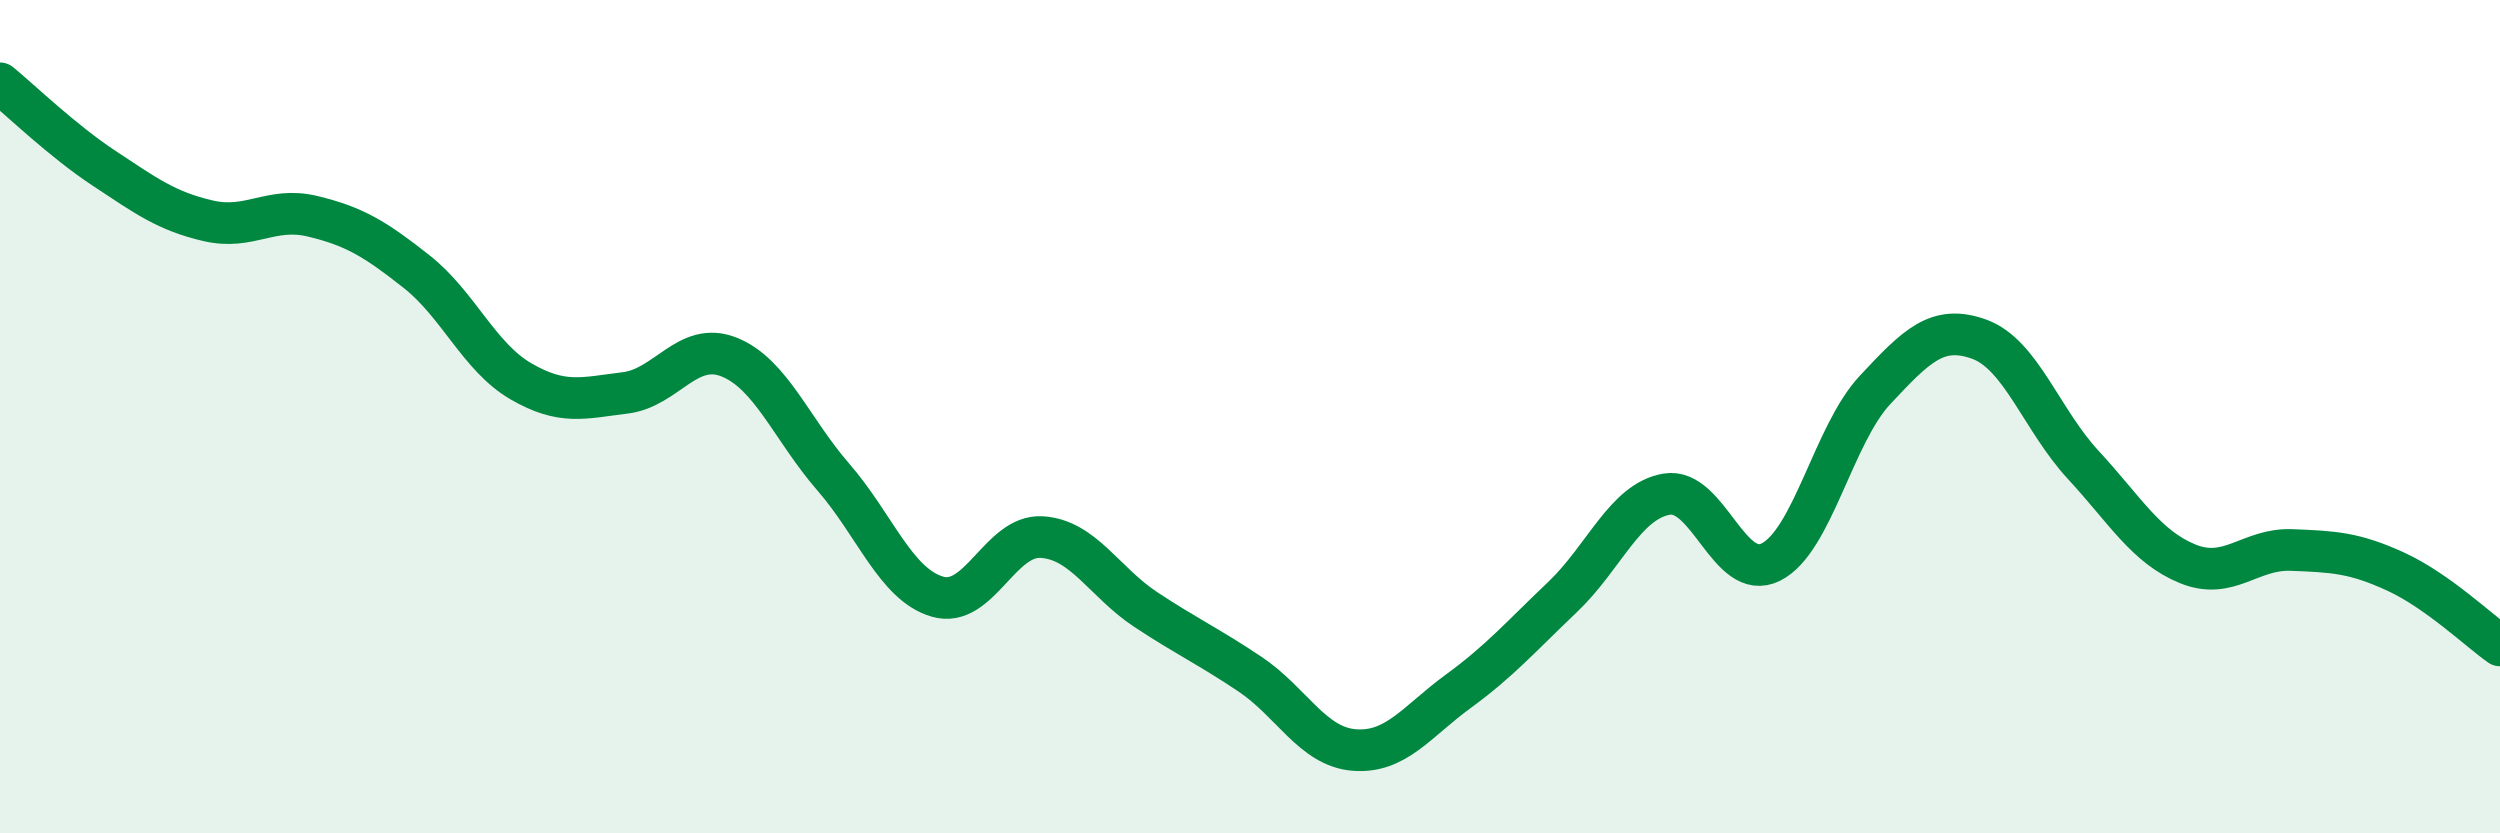
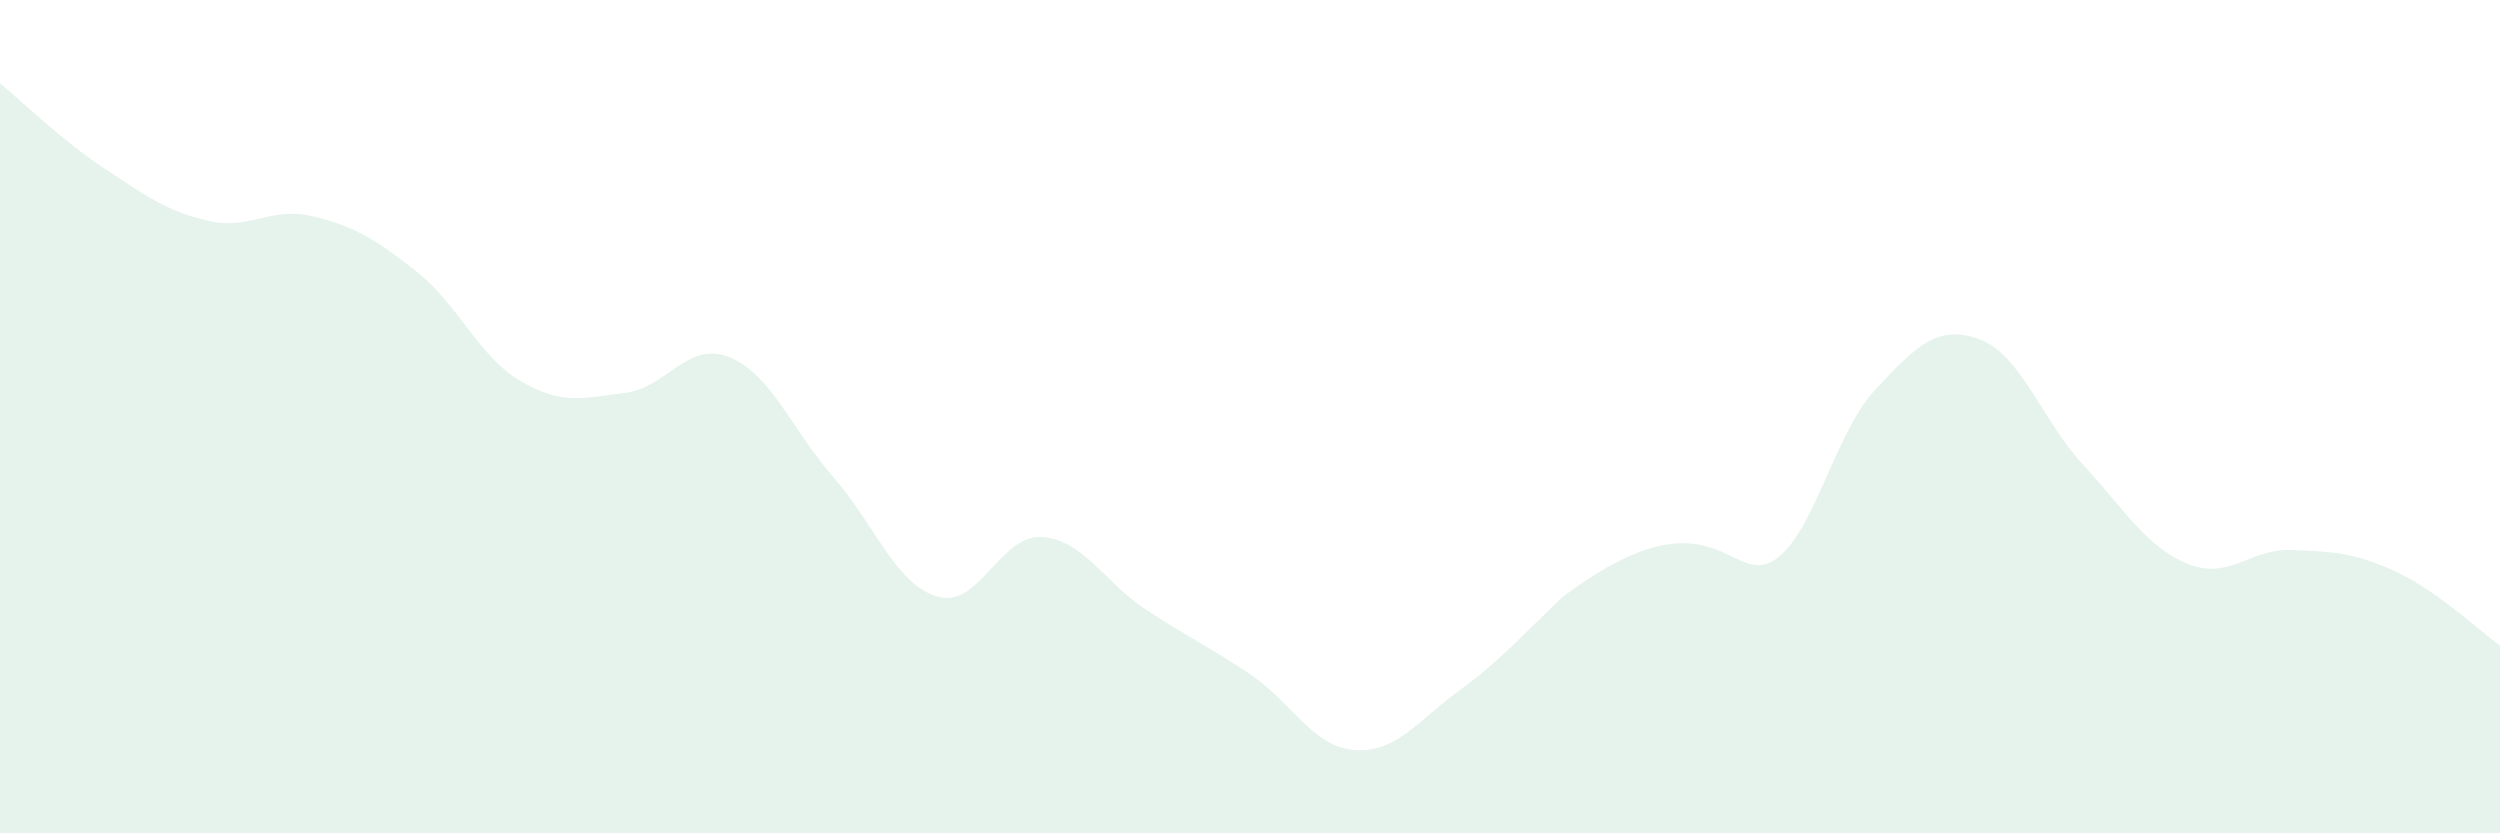
<svg xmlns="http://www.w3.org/2000/svg" width="60" height="20" viewBox="0 0 60 20">
-   <path d="M 0,2 C 0.5,2.41 1.5,3.38 2.5,4.04 C 3.5,4.7 4,5.07 5,5.3 C 6,5.53 6.5,4.95 7.5,5.19 C 8.5,5.43 9,5.73 10,6.52 C 11,7.31 11.5,8.57 12.5,9.15 C 13.5,9.73 14,9.55 15,9.43 C 16,9.31 16.5,8.17 17.5,8.57 C 18.5,8.97 19,10.3 20,11.45 C 21,12.6 21.5,14.03 22.5,14.32 C 23.5,14.61 24,12.83 25,12.89 C 26,12.95 26.5,13.97 27.5,14.63 C 28.5,15.29 29,15.51 30,16.18 C 31,16.85 31.5,17.92 32.5,18 C 33.5,18.08 34,17.32 35,16.59 C 36,15.86 36.5,15.28 37.5,14.33 C 38.5,13.38 39,12.03 40,11.86 C 41,11.69 41.5,13.99 42.5,13.49 C 43.5,12.99 44,10.43 45,9.36 C 46,8.29 46.5,7.78 47.5,8.14 C 48.5,8.5 49,10.08 50,11.16 C 51,12.24 51.5,13.12 52.5,13.53 C 53.5,13.94 54,13.16 55,13.2 C 56,13.24 56.5,13.26 57.5,13.72 C 58.5,14.18 59.5,15.14 60,15.49L60 20L0 20Z" fill="#008740" opacity="0.1" stroke-linecap="round" stroke-linejoin="round" />
-   <path d="M 0,2 C 0.5,2.41 1.5,3.38 2.5,4.04 C 3.5,4.7 4,5.07 5,5.3 C 6,5.53 6.5,4.95 7.5,5.19 C 8.5,5.43 9,5.73 10,6.52 C 11,7.31 11.5,8.57 12.5,9.15 C 13.5,9.73 14,9.55 15,9.43 C 16,9.31 16.5,8.17 17.5,8.57 C 18.5,8.97 19,10.3 20,11.45 C 21,12.6 21.5,14.03 22.5,14.32 C 23.5,14.61 24,12.83 25,12.89 C 26,12.95 26.5,13.97 27.5,14.63 C 28.5,15.29 29,15.51 30,16.18 C 31,16.85 31.5,17.92 32.5,18 C 33.5,18.08 34,17.32 35,16.59 C 36,15.86 36.5,15.28 37.5,14.33 C 38.5,13.38 39,12.03 40,11.86 C 41,11.69 41.5,13.99 42.5,13.49 C 43.5,12.99 44,10.43 45,9.36 C 46,8.29 46.5,7.78 47.5,8.14 C 48.5,8.5 49,10.08 50,11.16 C 51,12.24 51.5,13.12 52.5,13.53 C 53.5,13.94 54,13.16 55,13.2 C 56,13.24 56.5,13.26 57.5,13.72 C 58.5,14.18 59.5,15.14 60,15.49" stroke="#008740" stroke-width="1" fill="none" stroke-linecap="round" stroke-linejoin="round" />
+   <path d="M 0,2 C 0.5,2.41 1.5,3.38 2.5,4.04 C 3.5,4.7 4,5.07 5,5.3 C 6,5.53 6.5,4.95 7.5,5.19 C 8.5,5.43 9,5.73 10,6.52 C 11,7.31 11.5,8.57 12.5,9.15 C 13.5,9.73 14,9.55 15,9.43 C 16,9.31 16.5,8.17 17.5,8.57 C 18.5,8.97 19,10.3 20,11.45 C 21,12.6 21.5,14.03 22.5,14.32 C 23.5,14.61 24,12.83 25,12.89 C 26,12.95 26.5,13.97 27.5,14.63 C 28.5,15.29 29,15.51 30,16.18 C 31,16.85 31.5,17.92 32.5,18 C 33.5,18.08 34,17.32 35,16.59 C 36,15.86 36.5,15.28 37.5,14.33 C 41,11.69 41.5,13.99 42.5,13.49 C 43.5,12.99 44,10.43 45,9.36 C 46,8.29 46.5,7.78 47.5,8.14 C 48.5,8.5 49,10.08 50,11.16 C 51,12.24 51.5,13.12 52.5,13.53 C 53.5,13.94 54,13.16 55,13.2 C 56,13.24 56.5,13.26 57.5,13.72 C 58.5,14.18 59.5,15.14 60,15.49L60 20L0 20Z" fill="#008740" opacity="0.1" stroke-linecap="round" stroke-linejoin="round" />
</svg>